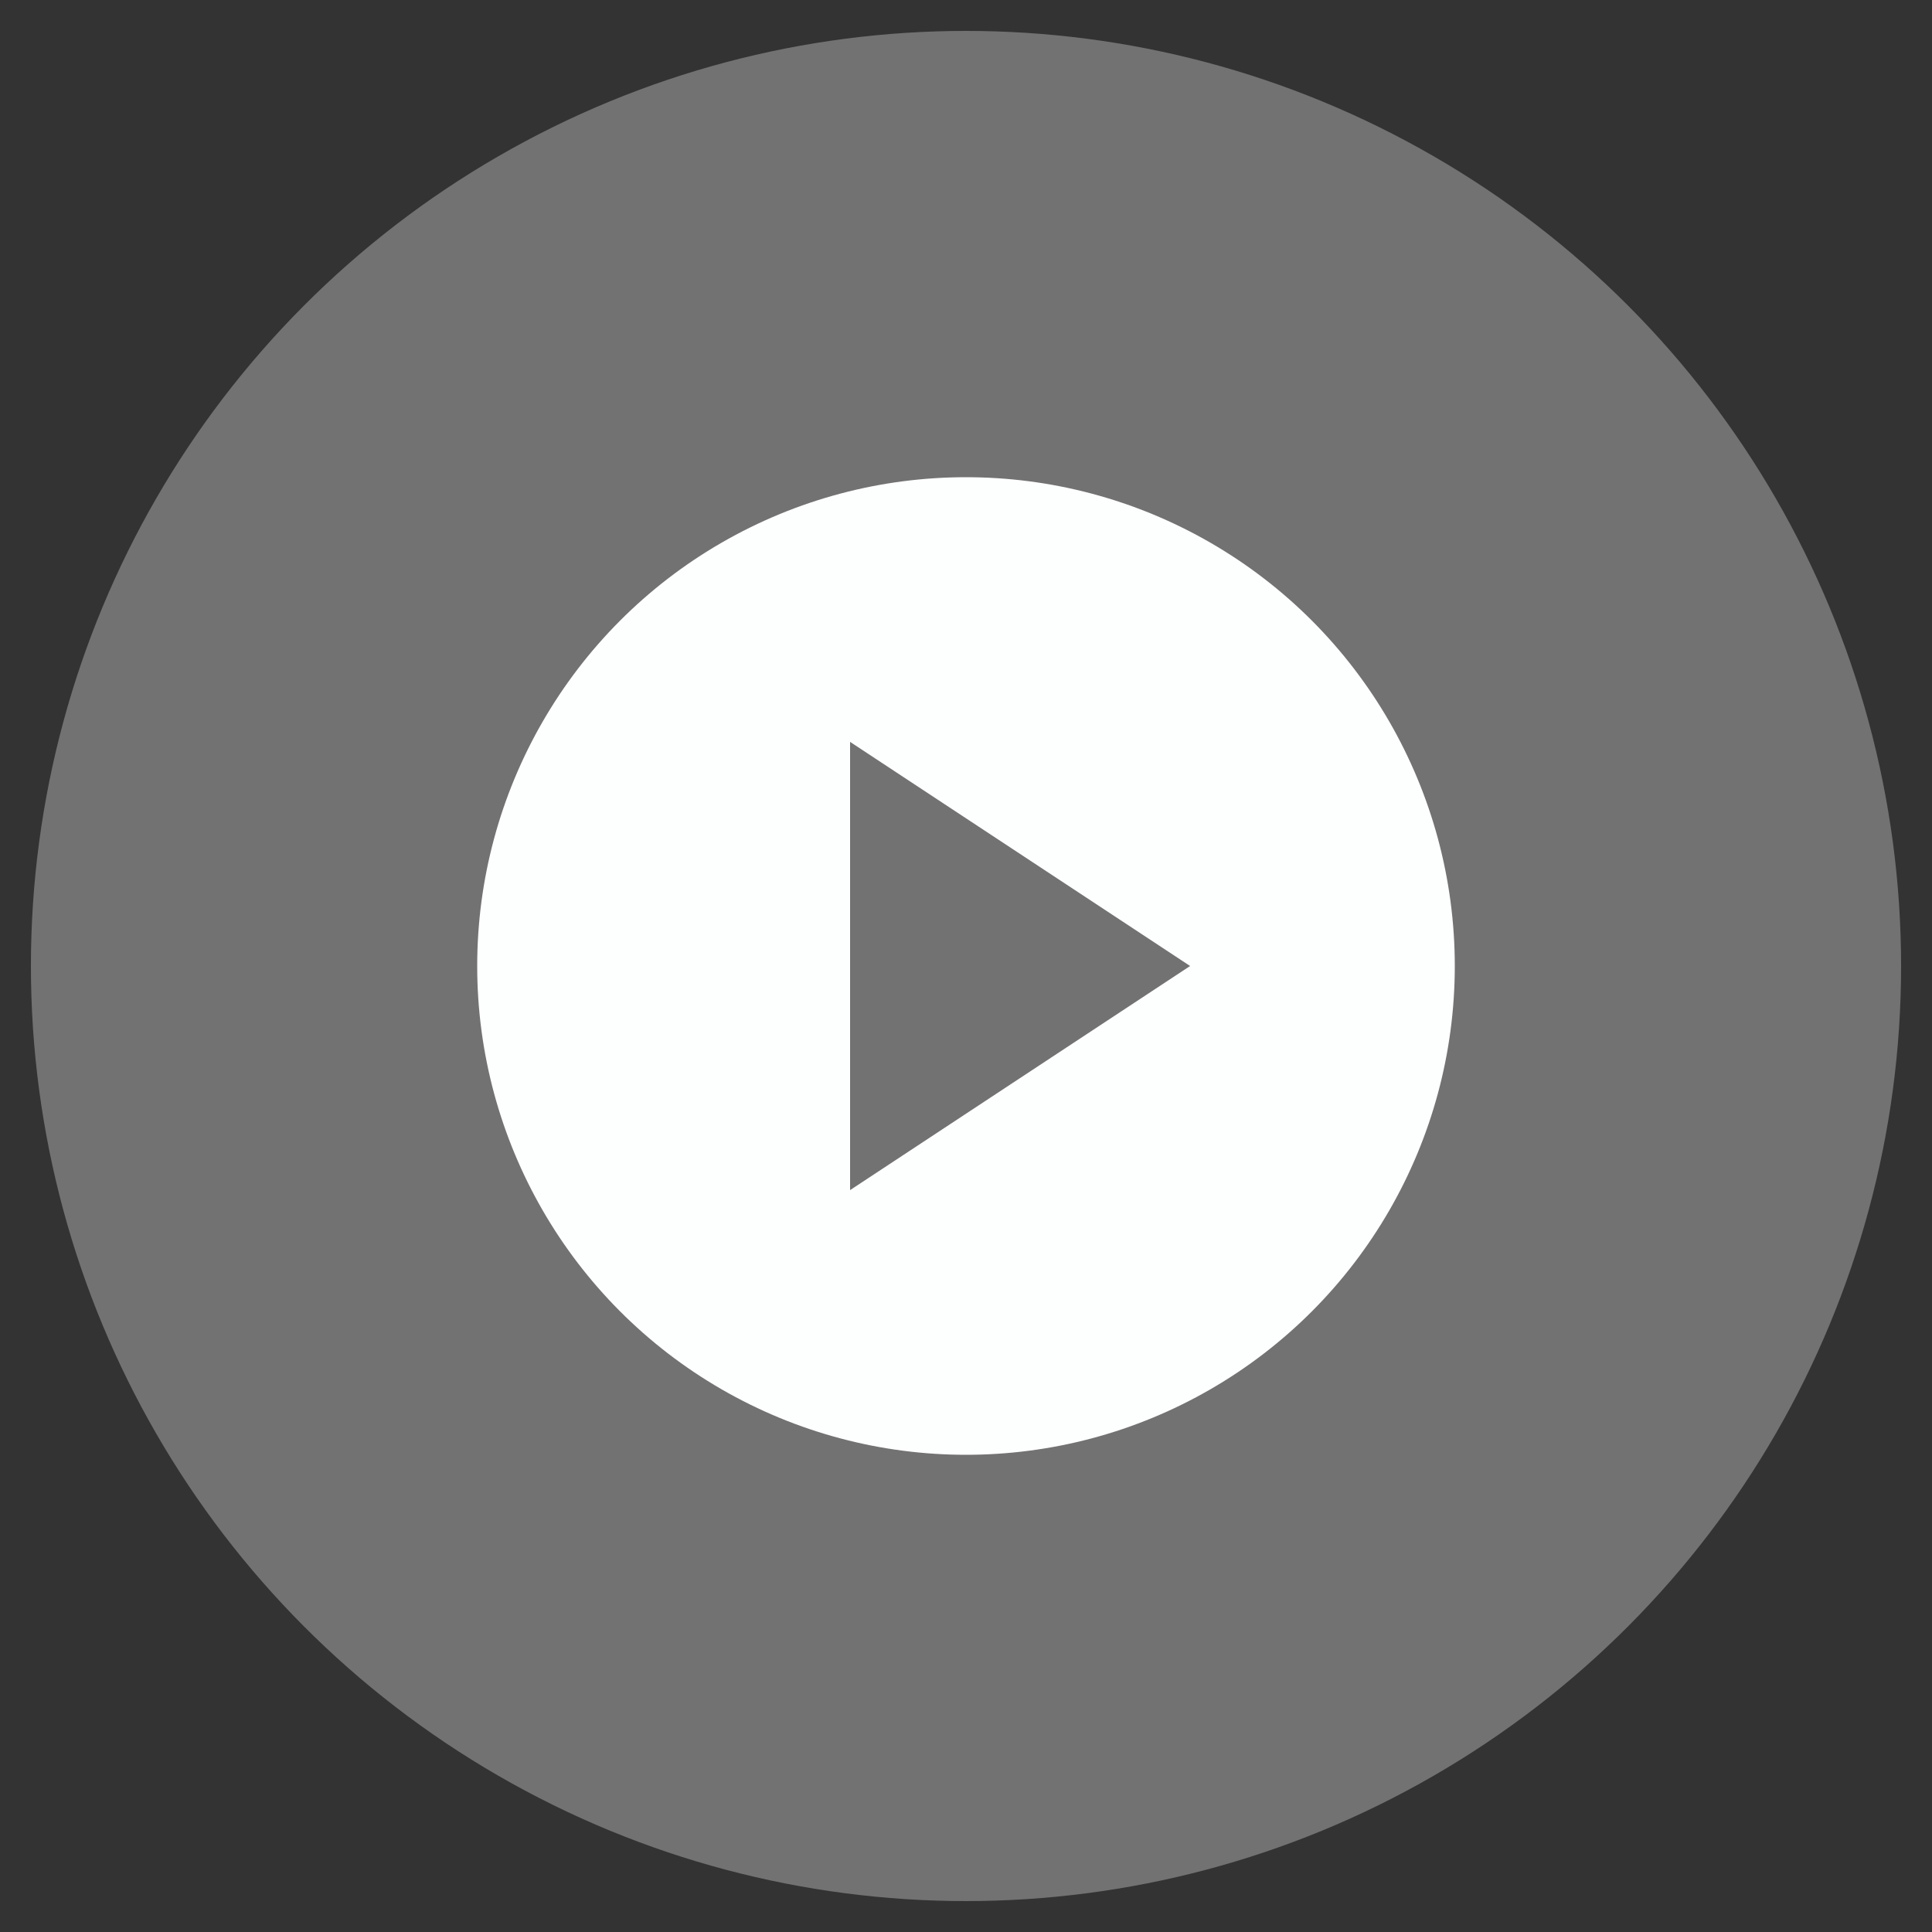
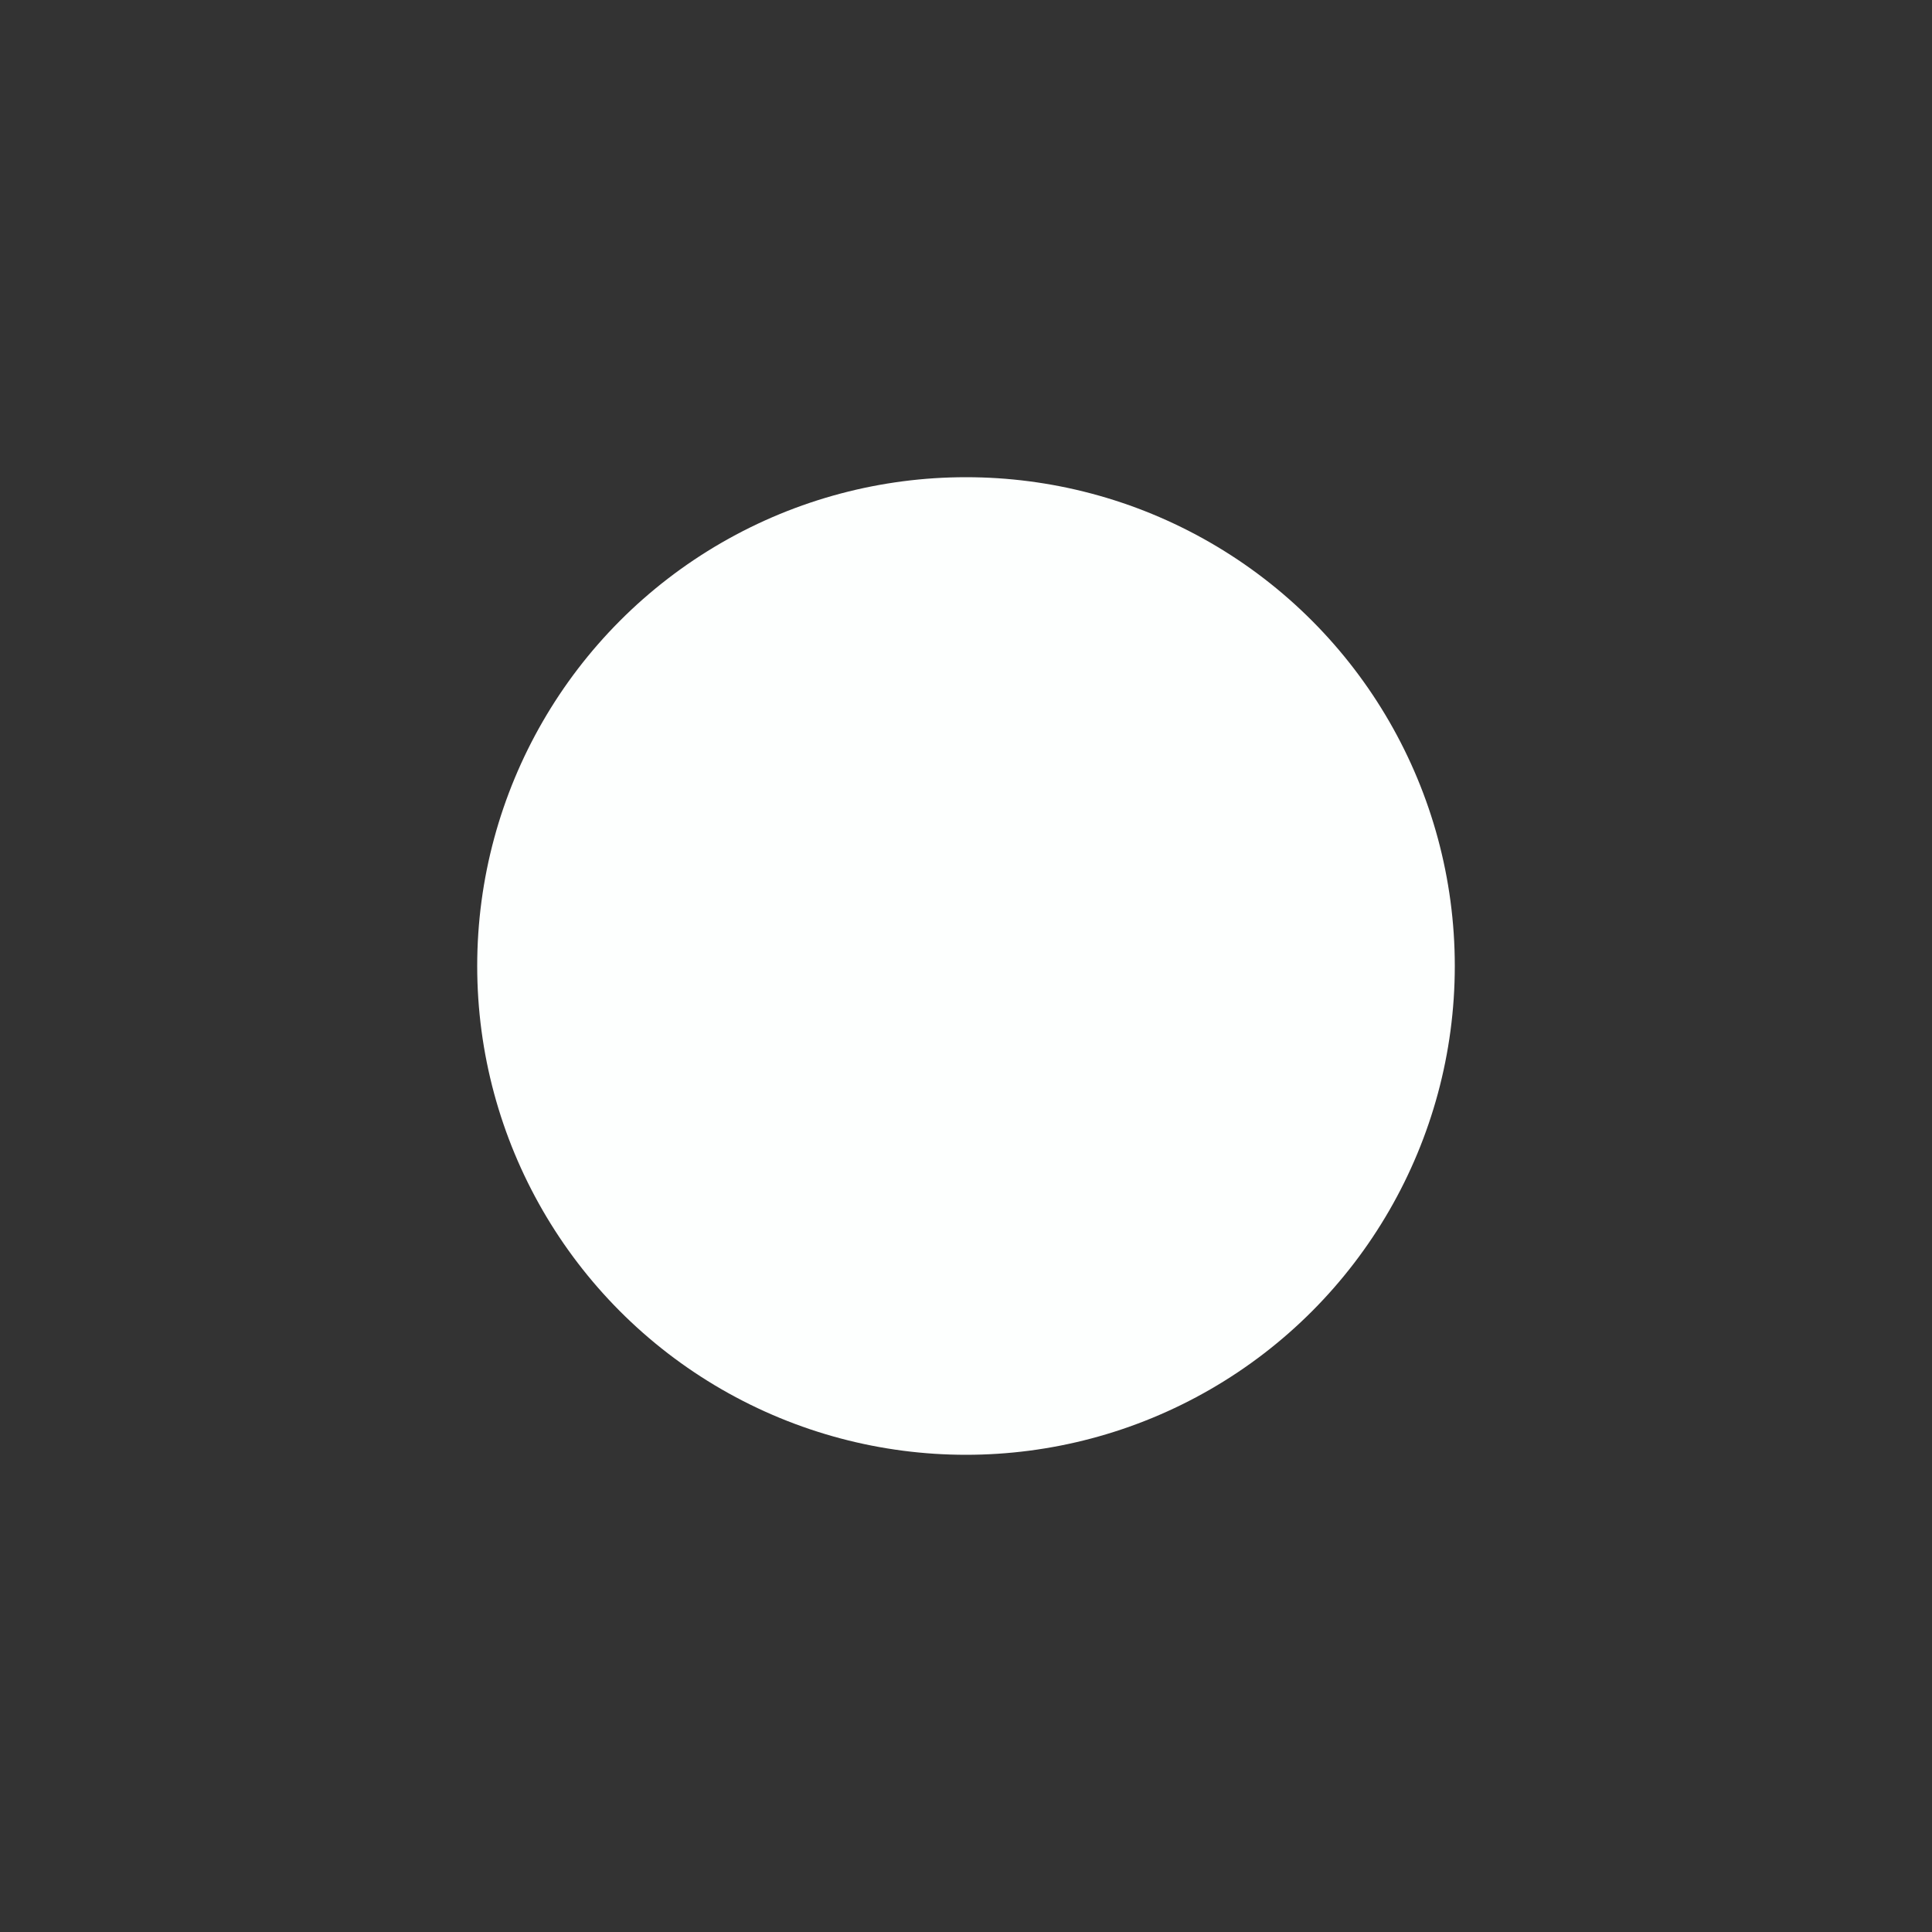
<svg xmlns="http://www.w3.org/2000/svg" version="1.1" id="Layer_1" x="0px" y="0px" viewBox="0 0 100 100" style="enable-background:new 0 0 100 100;" xml:space="preserve">
  <rect x="0" y="0" width="100" height="100" fill="#333333" stroke="none" />
  <style type="text/css">
	.st0{fill:#727272;}
	.st1{fill:#FDFFFE;}
</style>
-   <circle class="st0" cx="50" cy="50" r="48.4" />
  <g>
    <circle class="st1" cx="50" cy="50" r="25.3" />
-     <path class="st0" d="M44,61.6V38.4L61.6,50L44,61.6z" />
+     <path class="st0" d="M44,61.6V38.4L44,61.6z" />
  </g>
</svg>